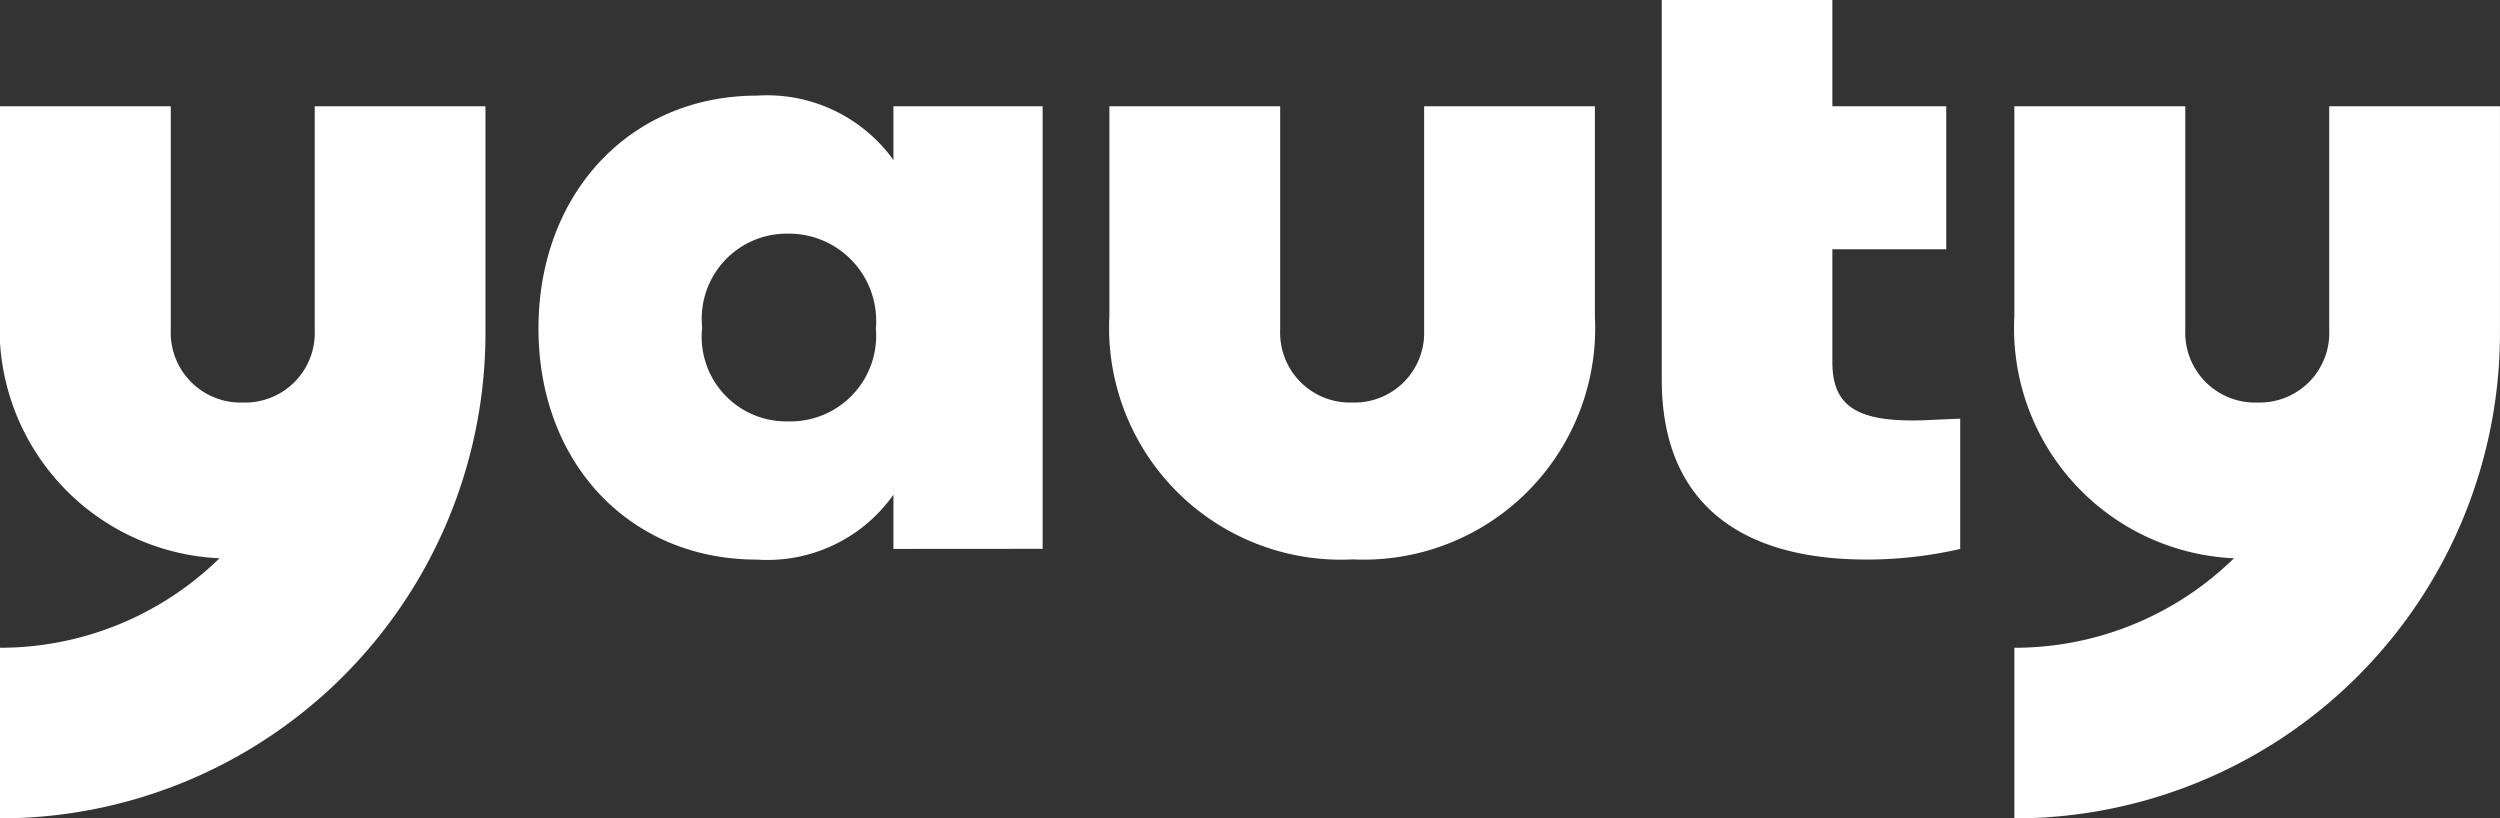
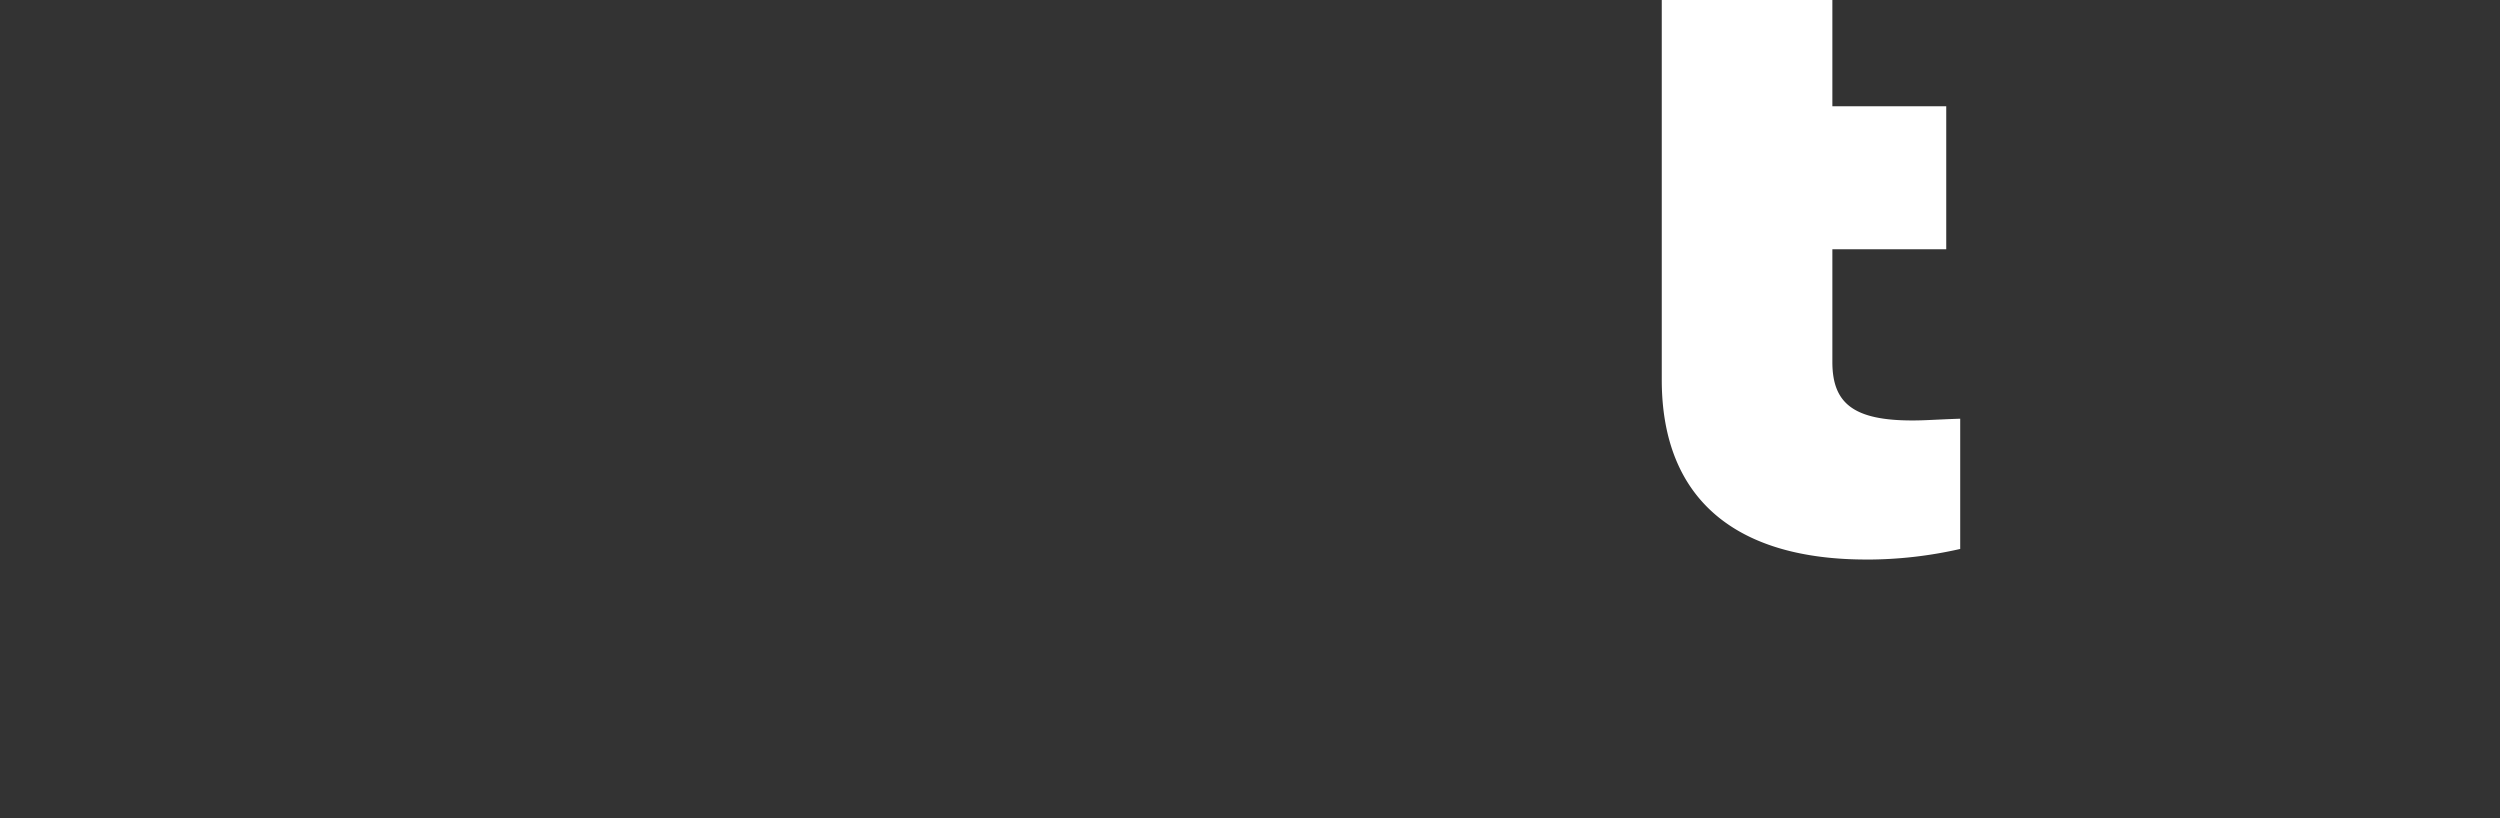
<svg xmlns="http://www.w3.org/2000/svg" width="73.723" height="24.134" viewBox="0 0 73.723 24.134">
  <rect x="0" y="0" width="73.723" height="24.134" fill="#333333" stroke="none" />
  <defs>
    <clipPath id="clip-path">
      <path id="Trazado_476" data-name="Trazado 476" d="M0-56.466H73.723V-80.6H0Z" transform="translate(0 80.6)" fill="#fff" />
    </clipPath>
  </defs>
  <g id="yauty_logo" data-name="yauty logo" transform="translate(0 80.6)">
    <g id="Grupo_900" data-name="Grupo 900" transform="translate(0 -80.6)" clip-path="url(#clip-path)">
      <g id="Grupo_895" data-name="Grupo 895" transform="translate(59.406 3.133)">
-         <path id="Trazado_471" data-name="Trazado 471" d="M-21.715,0V6.6a2.053,2.053,0,0,1-2.108,2.137A2.061,2.061,0,0,1-25.96,6.6V0H-31V6.187a6.79,6.79,0,0,0,6.476,7.143A9.248,9.248,0,0,1-31,15.969V21A14.317,14.317,0,0,0-16.68,6.718V0Z" transform="translate(30.996)" fill="#fff" />
-       </g>
+         </g>
      <g id="Grupo_896" data-name="Grupo 896" transform="translate(49.004 0)">
        <path id="Trazado_472" data-name="Trazado 472" d="M-14.111-38.607a12.365,12.365,0,0,0,2.769-.313v-3.841c-.74.026-1.028.052-1.412.052-1.727,0-2.358-.5-2.358-1.723v-3.325h3.358v-4.218h-3.358v-3.133h-5.031v11.2c0,3.551,2.221,5.3,6.032,5.3" transform="translate(20.143 55.108)" fill="#fff" />
      </g>
      <g id="Grupo_897" data-name="Grupo 897" transform="translate(0 3.133)">
-         <path id="Trazado_473" data-name="Trazado 473" d="M-21.715,0V6.6a2.053,2.053,0,0,1-2.108,2.137A2.061,2.061,0,0,1-25.96,6.6V0H-31V6.187a6.79,6.79,0,0,0,6.476,7.143A9.248,9.248,0,0,1-31,15.969V21A14.317,14.317,0,0,0-16.68,6.718V0Z" transform="translate(30.996)" fill="#fff" />
-       </g>
+         </g>
      <g id="Grupo_898" data-name="Grupo 898" transform="translate(32.717 3.133)">
-         <path id="Trazado_474" data-name="Trazado 474" d="M-33.5-14.476v-6.187h-5.036v6.6a2.054,2.054,0,0,1-2.108,2.137,2.061,2.061,0,0,1-2.137-2.137v-6.6h-5.036v6.187A6.839,6.839,0,0,0-40.642-7.3,6.831,6.831,0,0,0-33.5-14.476" transform="translate(47.815 20.663)" fill="#fff" />
-       </g>
+         </g>
      <g id="Grupo_899" data-name="Grupo 899" transform="translate(15.877 2.82)">
-         <path id="Trazado_475" data-name="Trazado 475" d="M-34.789-31.266v-13.05h-4.4v1.586a4.589,4.589,0,0,0-4.025-1.9c-3.756,0-6.443,2.9-6.443,6.867s2.687,6.815,6.443,6.815a4.546,4.546,0,0,0,4.025-1.915v1.6Zm-4.918-6.5a2.529,2.529,0,0,1-2.6,2.742,2.493,2.493,0,0,1-2.522-2.768,2.507,2.507,0,0,1,2.522-2.768,2.574,2.574,0,0,1,2.6,2.794" transform="translate(49.659 44.63)" fill="#fff" />
-       </g>
+         </g>
    </g>
  </g>
</svg>